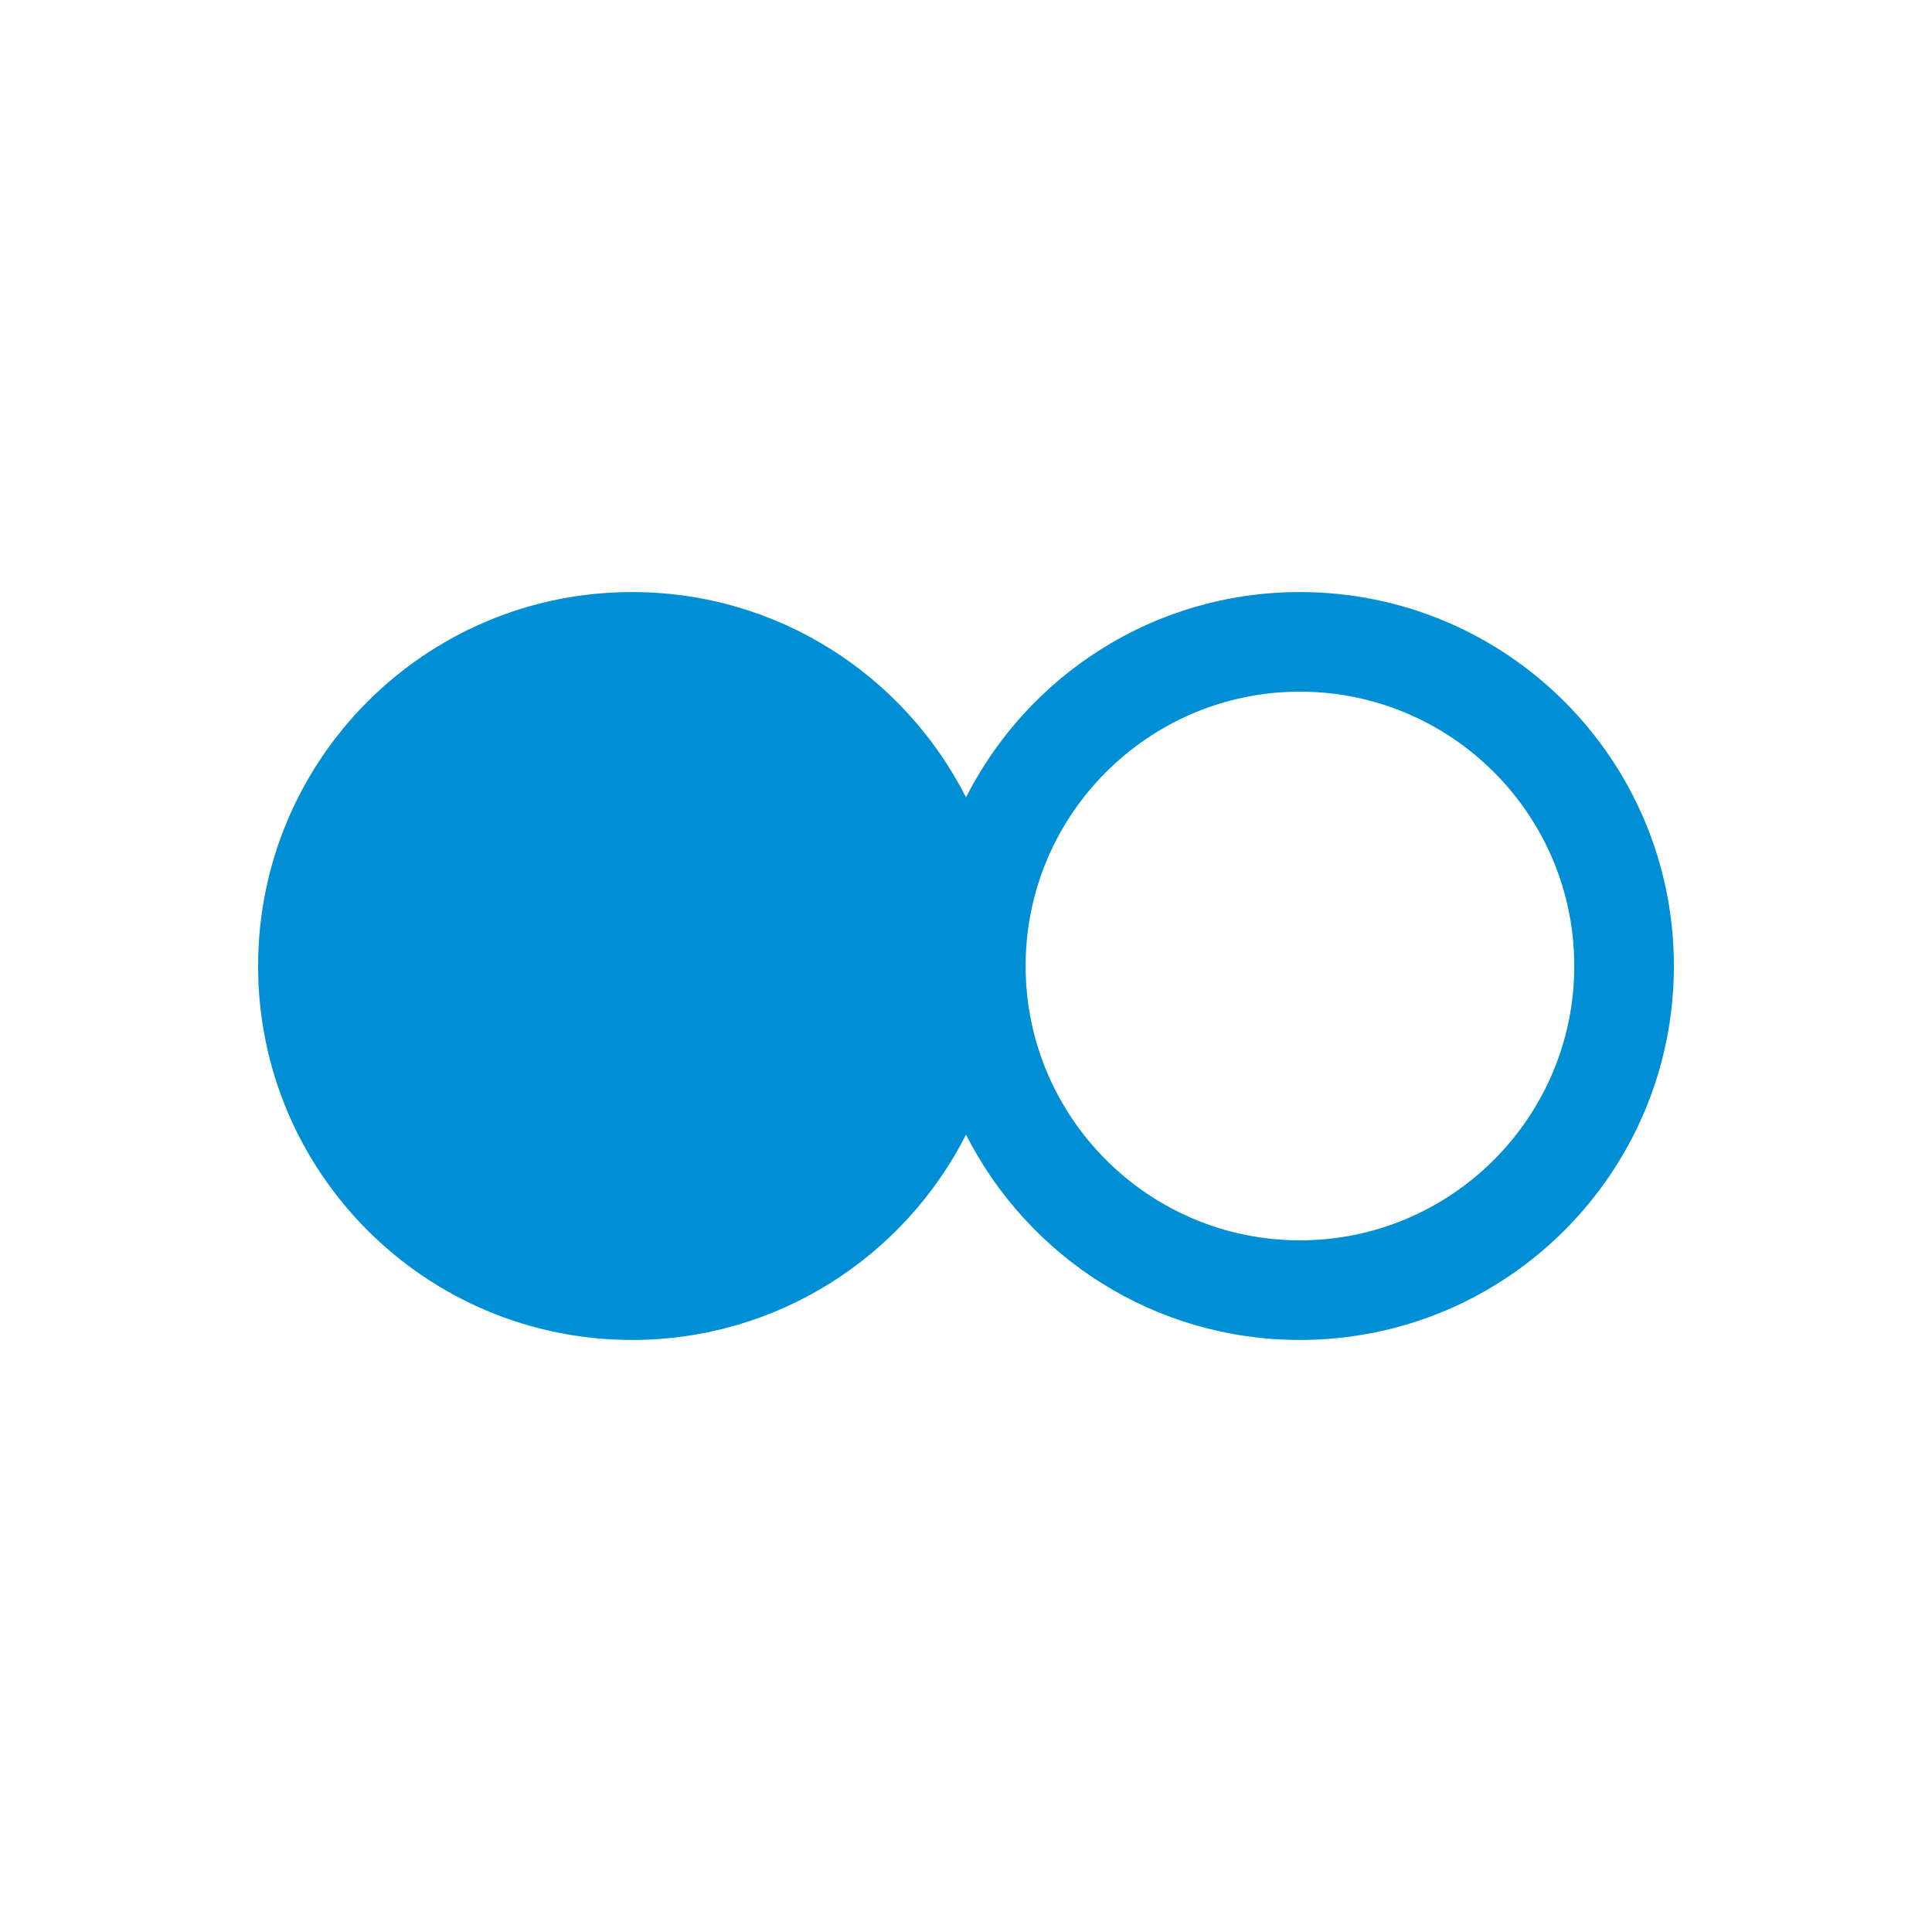
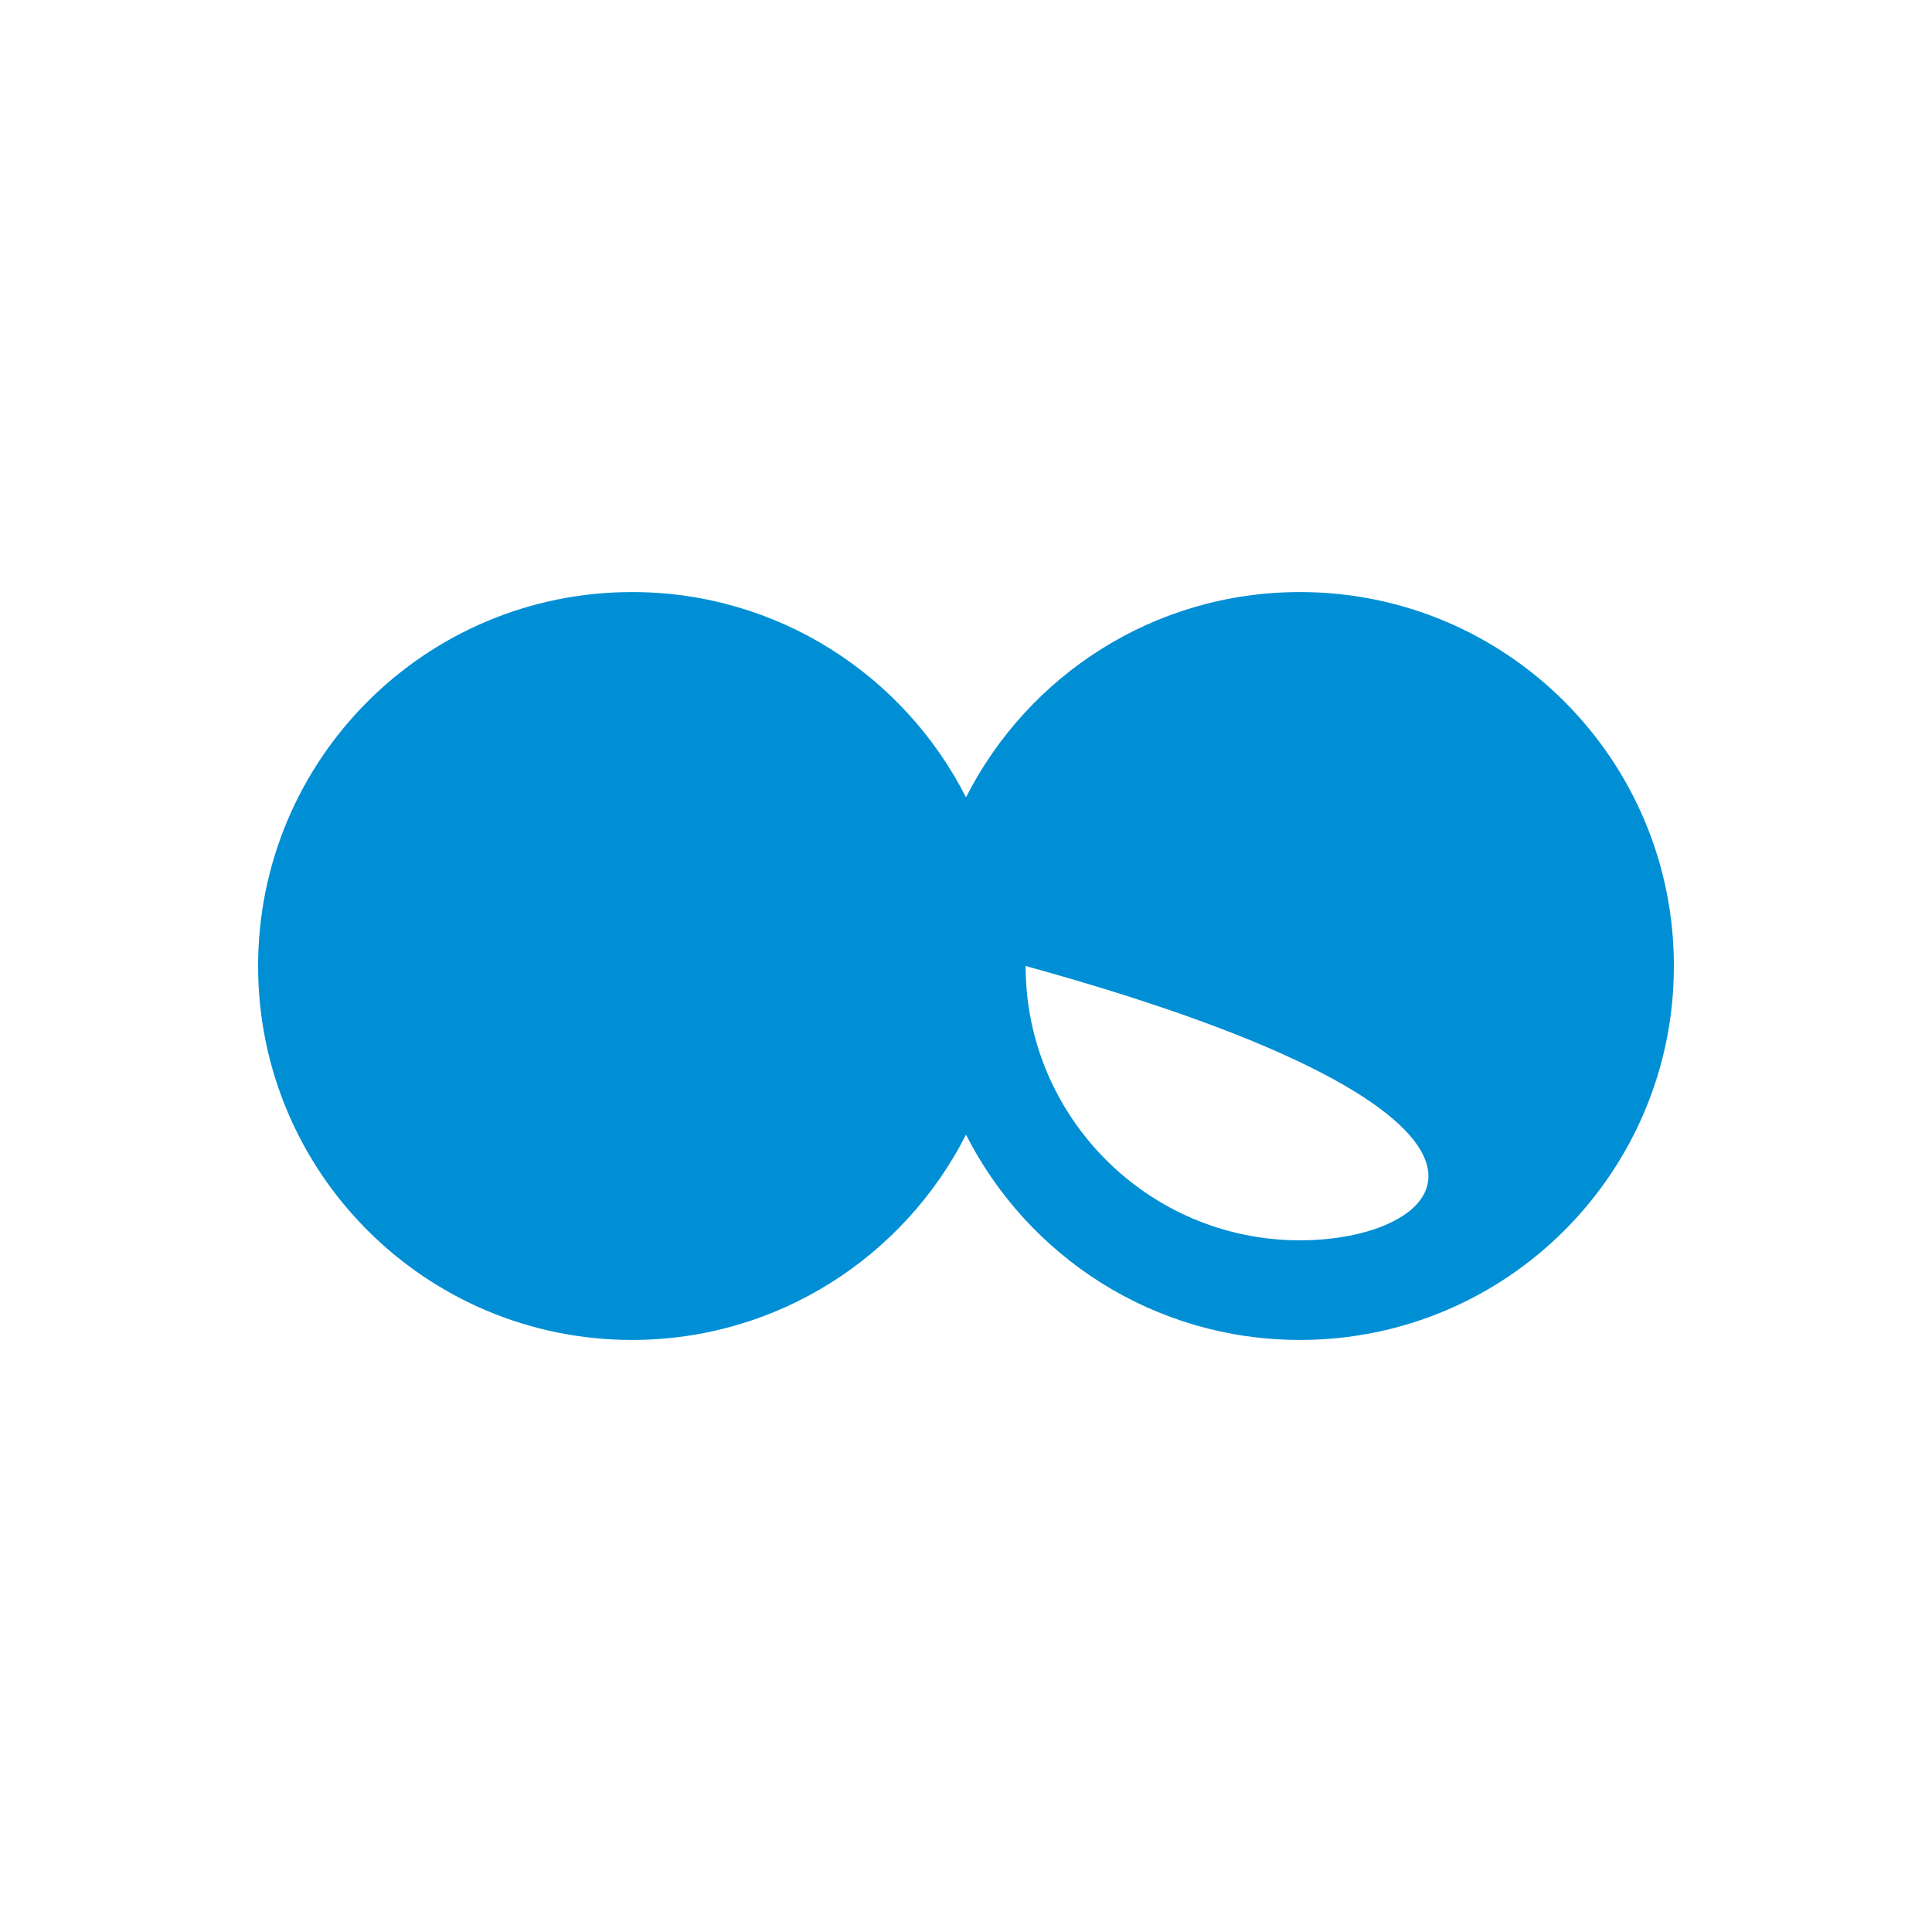
<svg xmlns="http://www.w3.org/2000/svg" viewBox="0 0 512 512" style="fill: #008fd5;" preserveAspectRatio="xMidYMid meet" width="20" height="20">
-   <path d="M344.5 156.9c-38.7 0-72.1 22.1-88.5 54.4 -16.4-32.3-49.8-54.4-88.5-54.4 -54.8 0-99.1 44.4-99.1 99.1 0 54.8 44.4 99.1 99.1 99.1 38.6 0 72.1-22.1 88.5-54.4 16.4 32.3 49.8 54.4 88.5 54.4 54.8 0 99.1-44.4 99.1-99.1C443.6 201.2 399.2 156.9 344.5 156.9zM344.5 328.7c-40.1 0-72.7-32.6-72.7-72.7s32.6-72.7 72.7-72.7 72.7 32.6 72.7 72.7C417.2 296.1 384.6 328.7 344.5 328.7z">
+   <path d="M344.5 156.9c-38.7 0-72.1 22.1-88.5 54.4 -16.4-32.3-49.8-54.4-88.5-54.4 -54.8 0-99.1 44.4-99.1 99.1 0 54.8 44.4 99.1 99.1 99.1 38.6 0 72.1-22.1 88.5-54.4 16.4 32.3 49.8 54.4 88.5 54.4 54.8 0 99.1-44.4 99.1-99.1C443.6 201.2 399.2 156.9 344.5 156.9zM344.5 328.7c-40.1 0-72.7-32.6-72.7-72.7C417.2 296.1 384.6 328.7 344.5 328.7z">
    </path>
</svg>